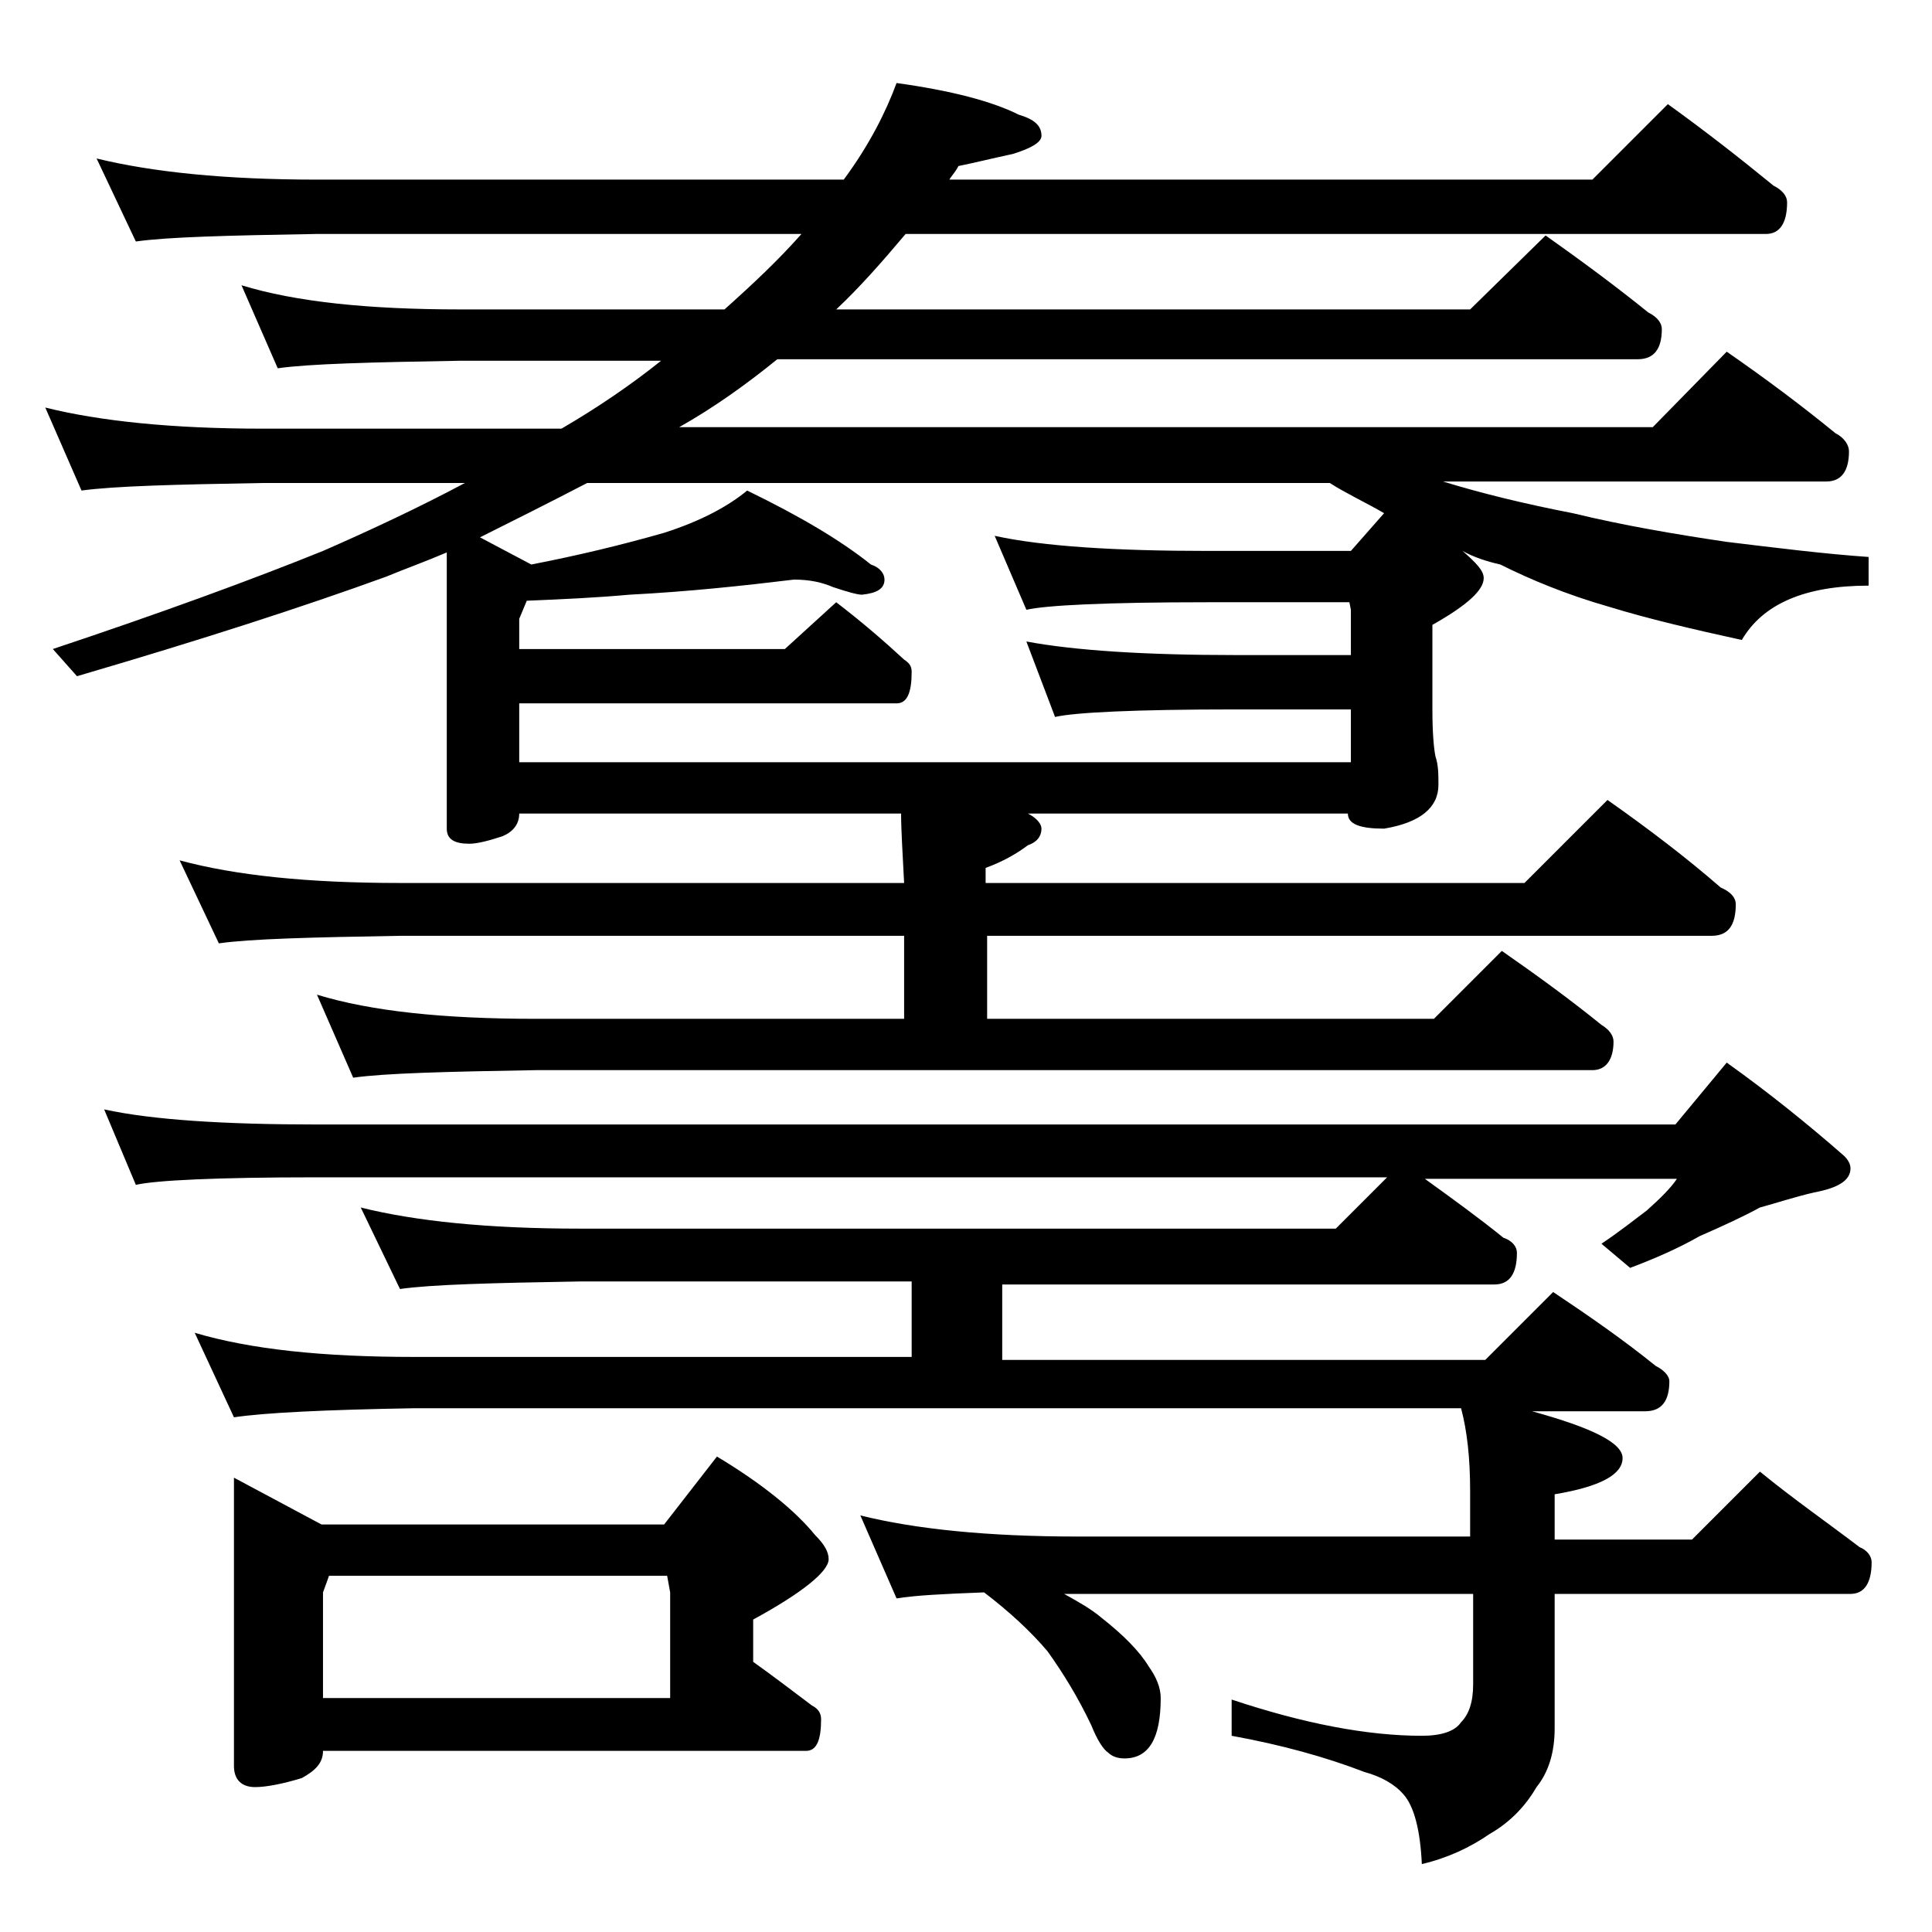
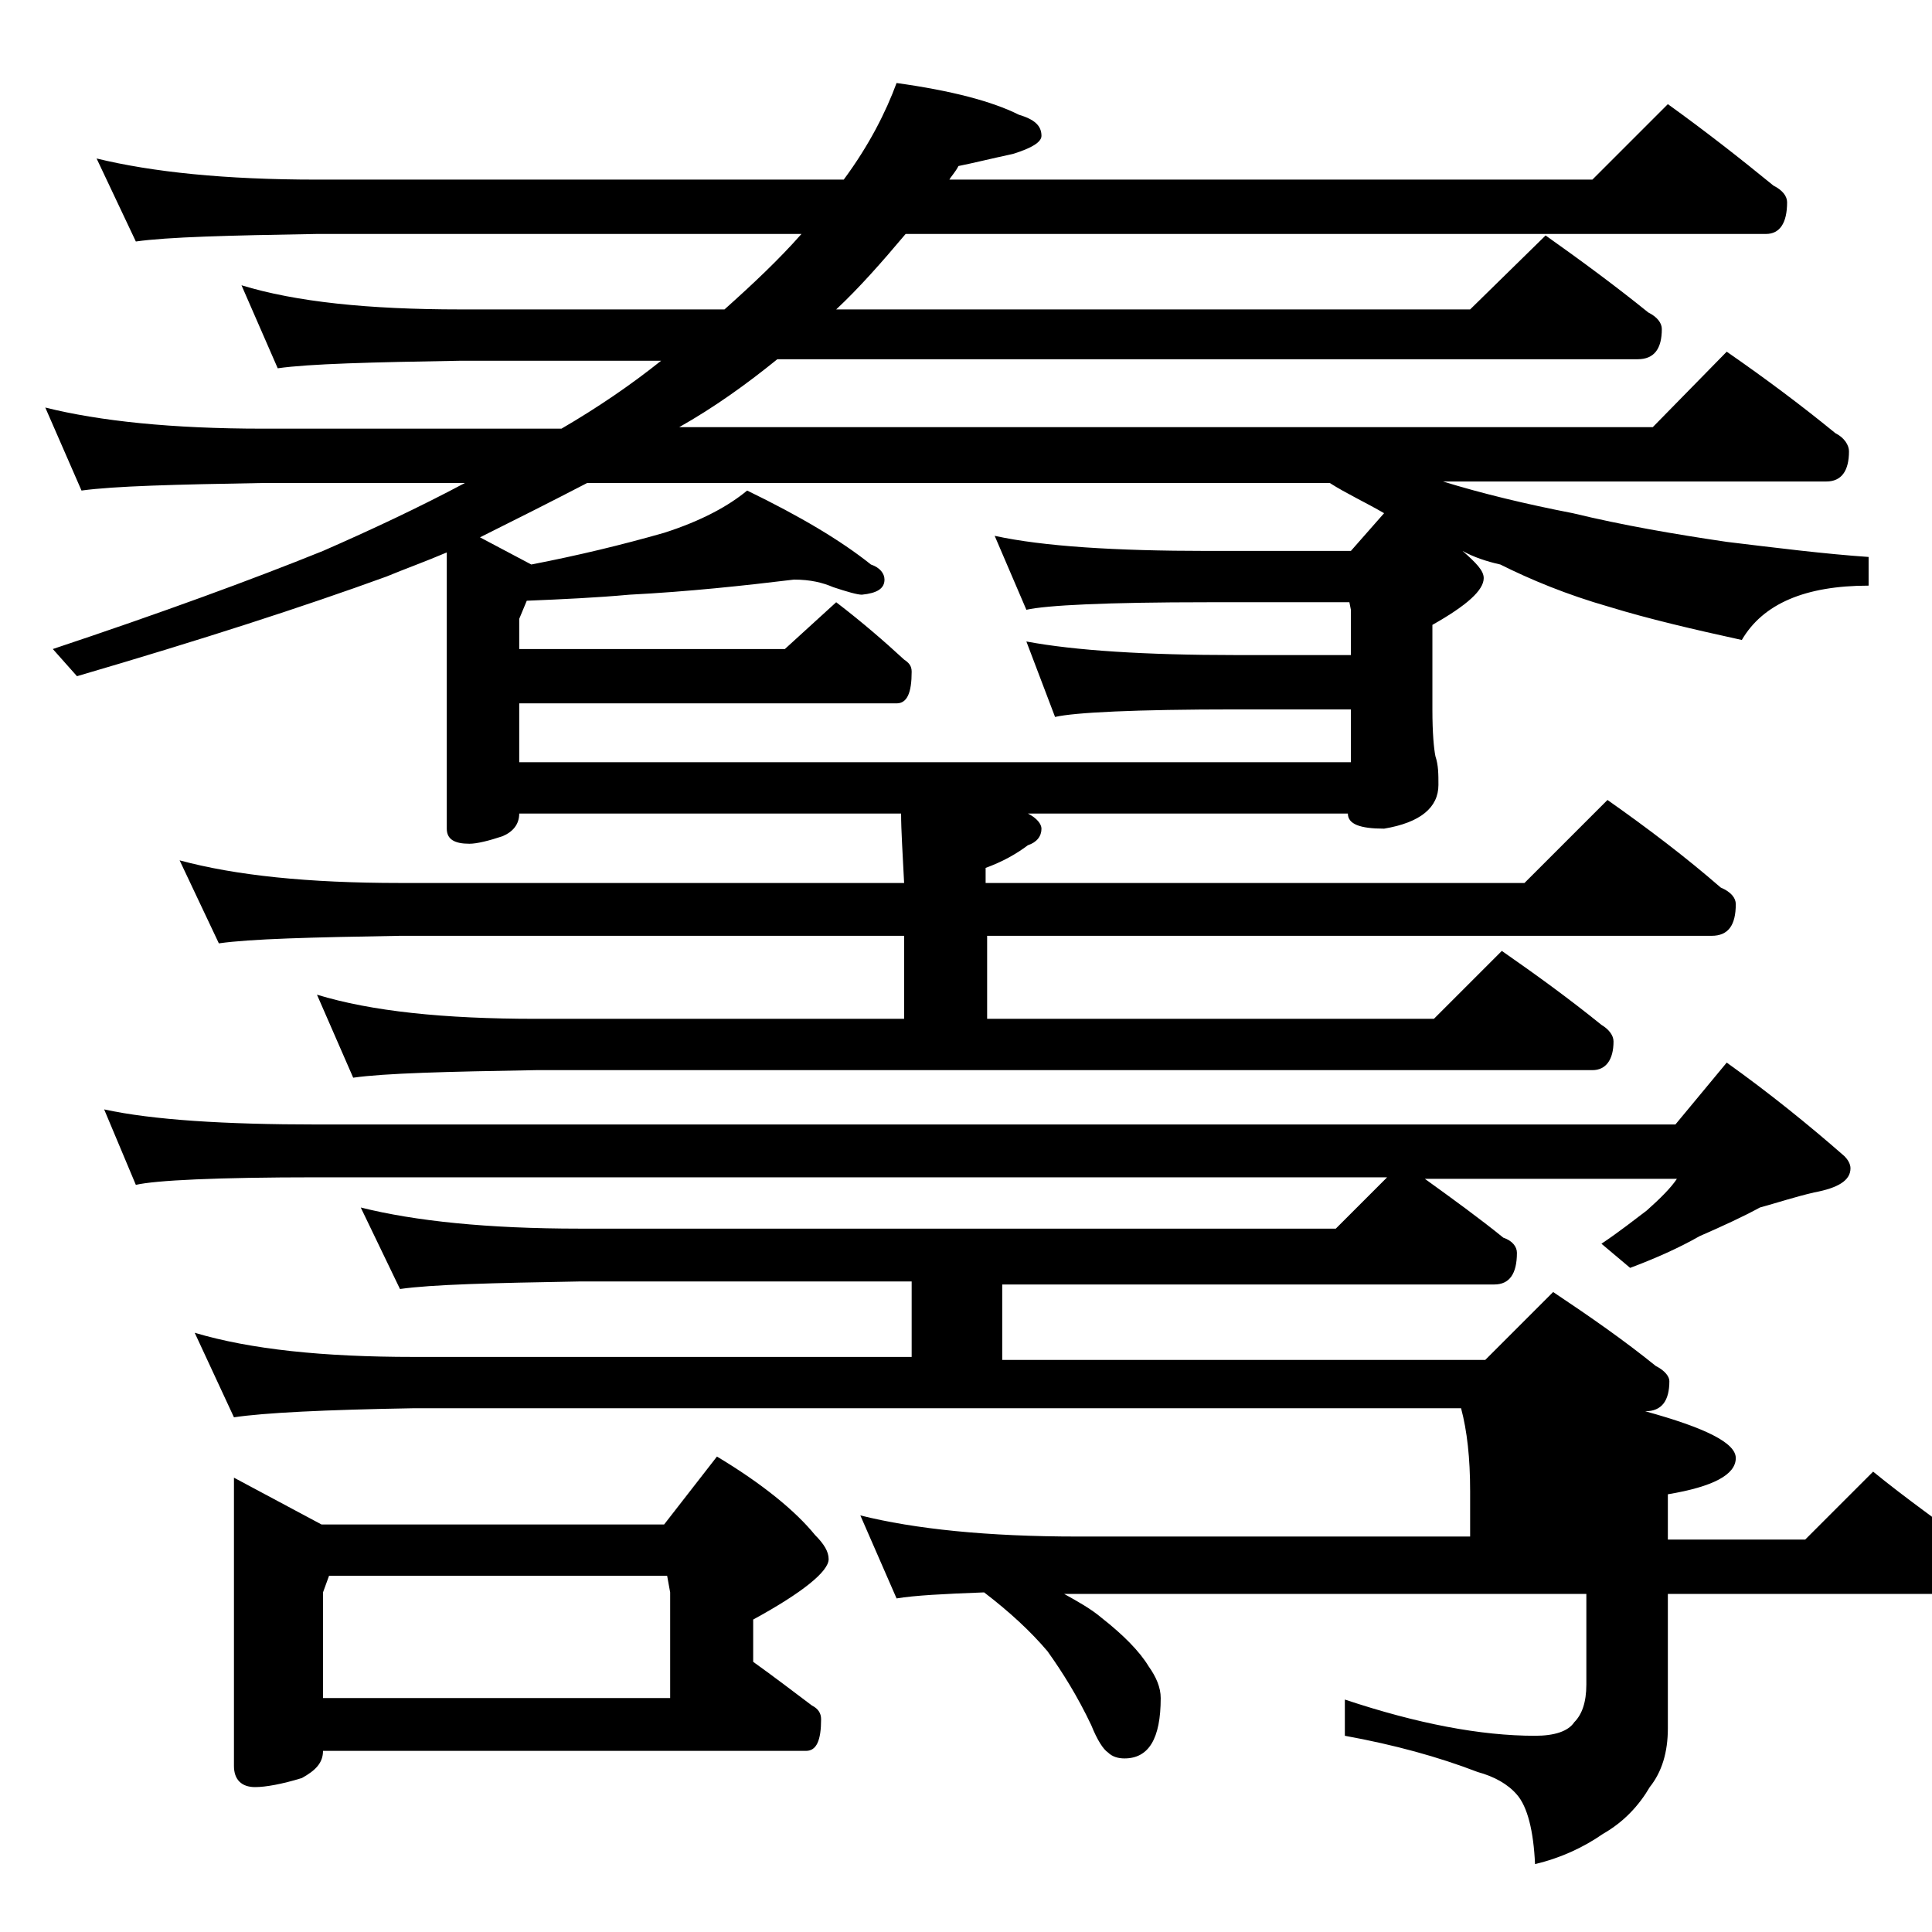
<svg xmlns="http://www.w3.org/2000/svg" version="1.1" id="Layer_1" x="0px" y="0px" viewBox="0 0 128 128" enable-background="new 0 0 128 128" xml:space="preserve">
-   <path d="M11.9,57c3.7,1,8.5,1.5,14.6,1.5h33.4c-0.1-2-0.2-3.5-0.2-4.6H34.4c0,0.7-0.4,1.2-1.1,1.5c-0.9,0.3-1.7,0.5-2.2,0.5  c-1,0-1.5-0.3-1.5-1V36.6c-1.4,0.6-2.8,1.1-4,1.6c-5.5,2-12.3,4.2-20.5,6.6L3.5,43c7.2-2.4,13.2-4.6,17.9-6.5  c3.2-1.4,6.4-2.9,9.4-4.5H17.4c-5.8,0.1-9.8,0.2-12,0.5L3,27c3.6,0.9,8.4,1.4,14.4,1.4h19.8c2.4-1.4,4.6-2.9,6.6-4.5H30.5  c-5.9,0.1-10,0.2-12.1,0.5L16,18.9c3.6,1.1,8.4,1.6,14.5,1.6H48c1.9-1.7,3.6-3.3,5.1-5H21c-5.9,0.1-9.9,0.2-12,0.5l-2.6-5.5  c3.7,0.9,8.5,1.4,14.6,1.4h34.9c1.7-2.3,2.8-4.5,3.5-6.4C63,6,65.7,6.7,67.5,7.6C68.5,7.9,69,8.3,69,9c0,0.4-0.6,0.8-1.9,1.2  c-1.4,0.3-2.6,0.6-3.6,0.8c-0.2,0.4-0.5,0.7-0.6,0.9h42.6l5-5c2.5,1.8,4.8,3.6,7,5.4c0.6,0.3,0.9,0.7,0.9,1.1c0,1.4-0.5,2.1-1.4,2.1  H60c-1.6,1.9-3.1,3.6-4.6,5h42l5-4.9c2.4,1.7,4.7,3.4,6.8,5.1c0.6,0.3,0.9,0.7,0.9,1.1c0,1.3-0.5,2-1.6,2H51.5  c-2.1,1.7-4.2,3.2-6.5,4.5h64.5l4.9-5c2.6,1.8,5,3.6,7.2,5.4c0.6,0.3,0.9,0.8,0.9,1.2c0,1.3-0.5,2-1.5,2H95.6  c2.6,0.8,5.5,1.5,8.6,2.1c3.3,0.8,6.8,1.4,10.2,1.9c3.3,0.4,6.5,0.8,9.4,1v1.9c-4.2,0-7,1.2-8.4,3.6c-3.2-0.7-6.2-1.4-8.8-2.2  c-2.8-0.8-5.2-1.8-7.2-2.8c-0.9-0.2-1.8-0.5-2.5-0.9c0.9,0.8,1.4,1.3,1.4,1.8c0,0.8-1.1,1.8-3.4,3.1V47c0,1.6,0.1,2.6,0.2,3.1  c0.2,0.6,0.2,1.2,0.2,1.9c0,1.5-1.2,2.5-3.6,2.9c-1.6,0-2.4-0.3-2.4-1H68.1c0.6,0.3,0.9,0.7,0.9,1c0,0.5-0.3,0.9-0.9,1.1  c-0.8,0.6-1.7,1.1-2.8,1.5v1H101l5.5-5.5c2.7,1.9,5.2,3.8,7.5,5.8c0.7,0.3,1,0.7,1,1.1c0,1.4-0.5,2.1-1.6,2.1h-48v5.5H95l4.5-4.5  c2.3,1.6,4.5,3.2,6.6,4.9c0.5,0.3,0.8,0.7,0.8,1.1c0,1.2-0.5,1.9-1.4,1.9h-70c-5.9,0.1-10,0.2-12.1,0.5L21,65.9  c3.6,1.1,8.4,1.6,14.5,1.6h24.4V62H26.5c-5.9,0.1-9.9,0.2-12,0.5L11.9,57z M6.9,73.5c3.2,0.7,8,1,14.1,1h90l3.4-4.1  c2.8,2,5.4,4.1,7.8,6.2c0.2,0.2,0.4,0.5,0.4,0.8c0,0.8-0.8,1.3-2.4,1.6c-1.3,0.3-2.5,0.7-3.6,1c-1.1,0.6-2.4,1.2-4,1.9  c-1.4,0.8-3,1.5-4.6,2.1l-1.9-1.6c1.2-0.8,2.2-1.6,3-2.2c0.9-0.8,1.6-1.5,2-2.1H94.4c1.8,1.3,3.6,2.6,5.2,3.9c0.6,0.2,0.9,0.6,0.9,1  c0,1.4-0.5,2.1-1.5,2.1H66.4v5h32l4.5-4.5c2.4,1.6,4.7,3.2,6.8,4.9c0.6,0.3,0.9,0.7,0.9,1c0,1.3-0.5,2-1.6,2h-7.5c4,1.1,6,2.1,6,3.1  c0,1.1-1.5,1.9-4.5,2.4v3h9.1l4.5-4.5c2.2,1.8,4.5,3.4,6.6,5c0.5,0.2,0.8,0.6,0.8,1c0,1.4-0.5,2.1-1.4,2.1h-19.6v8.9  c0,1.6-0.4,2.9-1.2,3.9c-0.7,1.2-1.7,2.3-3.1,3.1c-1.3,0.9-2.8,1.6-4.5,2c-0.1-2.2-0.5-3.8-1.2-4.6c-0.6-0.7-1.5-1.2-2.6-1.5  c-2.6-1-5.5-1.8-8.8-2.4v-2.4c4.8,1.6,9,2.4,12.6,2.4c1.3,0,2.2-0.3,2.6-0.9c0.5-0.5,0.8-1.3,0.8-2.5v-6H70.5c0.9,0.5,1.8,1,2.5,1.6  c1.4,1.1,2.5,2.2,3.1,3.2c0.5,0.7,0.8,1.4,0.8,2.1c0,2.7-0.8,4-2.4,4c-0.4,0-0.8-0.1-1.1-0.4c-0.3-0.2-0.7-0.8-1.1-1.8  c-0.9-1.9-1.9-3.5-2.9-4.9c-1.1-1.3-2.5-2.6-4.2-3.9c-2.7,0.1-4.6,0.2-5.8,0.4l-2.4-5.5c3.6,0.9,8.4,1.4,14.4,1.4h26v-3  c0-2.2-0.2-4-0.6-5.5H27.4c-5.9,0.1-9.9,0.3-11.9,0.6l-2.6-5.6c3.7,1.1,8.5,1.6,14.5,1.6h33v-5h-22c-5.8,0.1-9.8,0.2-11.9,0.5  L23.9,80c3.6,0.9,8.4,1.4,14.5,1.4h50.1l3.4-3.4H21c-6.7,0-10.7,0.2-12,0.5L6.9,73.5z M15.5,97.9l5.8,3.1H44l3.5-4.5  c3,1.8,5.2,3.6,6.5,5.2c0.6,0.6,0.9,1.1,0.9,1.6c0,0.8-1.7,2.2-5,4v2.8c1.4,1,2.7,2,3.9,2.9c0.4,0.2,0.6,0.5,0.6,0.9  c0,1.4-0.3,2.1-1,2.1h-32c0,0.8-0.5,1.3-1.4,1.8c-1.3,0.4-2.4,0.6-3.1,0.6c-0.9,0-1.4-0.5-1.4-1.4V97.9z M21.4,112.5h23v-7l-0.2-1.1  H21.8l-0.4,1.1V112.5z M31.8,35.6l3.4,1.8c3.1-0.6,6-1.3,8.8-2.1c2.5-0.8,4.3-1.8,5.5-2.8c3.5,1.7,6.2,3.3,8.2,4.9  c0.6,0.2,0.9,0.6,0.9,1c0,0.6-0.5,0.9-1.5,1c-0.3,0-1-0.2-1.9-0.5c-0.7-0.3-1.5-0.5-2.6-0.5c-3.3,0.4-7,0.8-10.9,1  c-2.2,0.2-4.4,0.3-6.8,0.4L34.4,41v2H52l3.4-3.1c1.7,1.3,3.2,2.6,4.5,3.8c0.3,0.2,0.5,0.4,0.5,0.8c0,1.4-0.3,2.1-1,2.1h-25v3.9h55.1  V47h-7.6c-6.7,0-10.7,0.2-12,0.5l-1.9-5c3.2,0.6,7.9,0.9,13.9,0.9h7.6v-3l-0.1-0.5H80c-6.7,0-10.7,0.2-12,0.5l-2.1-4.9  c3.2,0.7,8,1,14.1,1h9.5l2.2-2.5c-1.2-0.7-2.5-1.3-3.6-2H38.9C36.4,33.3,34,34.5,31.8,35.6z" />
+   <path d="M11.9,57c3.7,1,8.5,1.5,14.6,1.5h33.4c-0.1-2-0.2-3.5-0.2-4.6H34.4c0,0.7-0.4,1.2-1.1,1.5c-0.9,0.3-1.7,0.5-2.2,0.5  c-1,0-1.5-0.3-1.5-1V36.6c-1.4,0.6-2.8,1.1-4,1.6c-5.5,2-12.3,4.2-20.5,6.6L3.5,43c7.2-2.4,13.2-4.6,17.9-6.5  c3.2-1.4,6.4-2.9,9.4-4.5H17.4c-5.8,0.1-9.8,0.2-12,0.5L3,27c3.6,0.9,8.4,1.4,14.4,1.4h19.8c2.4-1.4,4.6-2.9,6.6-4.5H30.5  c-5.9,0.1-10,0.2-12.1,0.5L16,18.9c3.6,1.1,8.4,1.6,14.5,1.6H48c1.9-1.7,3.6-3.3,5.1-5H21c-5.9,0.1-9.9,0.2-12,0.5l-2.6-5.5  c3.7,0.9,8.5,1.4,14.6,1.4h34.9c1.7-2.3,2.8-4.5,3.5-6.4C63,6,65.7,6.7,67.5,7.6C68.5,7.9,69,8.3,69,9c0,0.4-0.6,0.8-1.9,1.2  c-1.4,0.3-2.6,0.6-3.6,0.8c-0.2,0.4-0.5,0.7-0.6,0.9h42.6l5-5c2.5,1.8,4.8,3.6,7,5.4c0.6,0.3,0.9,0.7,0.9,1.1c0,1.4-0.5,2.1-1.4,2.1  H60c-1.6,1.9-3.1,3.6-4.6,5h42l5-4.9c2.4,1.7,4.7,3.4,6.8,5.1c0.6,0.3,0.9,0.7,0.9,1.1c0,1.3-0.5,2-1.6,2H51.5  c-2.1,1.7-4.2,3.2-6.5,4.5h64.5l4.9-5c2.6,1.8,5,3.6,7.2,5.4c0.6,0.3,0.9,0.8,0.9,1.2c0,1.3-0.5,2-1.5,2H95.6  c2.6,0.8,5.5,1.5,8.6,2.1c3.3,0.8,6.8,1.4,10.2,1.9c3.3,0.4,6.5,0.8,9.4,1v1.9c-4.2,0-7,1.2-8.4,3.6c-3.2-0.7-6.2-1.4-8.8-2.2  c-2.8-0.8-5.2-1.8-7.2-2.8c-0.9-0.2-1.8-0.5-2.5-0.9c0.9,0.8,1.4,1.3,1.4,1.8c0,0.8-1.1,1.8-3.4,3.1V47c0,1.6,0.1,2.6,0.2,3.1  c0.2,0.6,0.2,1.2,0.2,1.9c0,1.5-1.2,2.5-3.6,2.9c-1.6,0-2.4-0.3-2.4-1H68.1c0.6,0.3,0.9,0.7,0.9,1c0,0.5-0.3,0.9-0.9,1.1  c-0.8,0.6-1.7,1.1-2.8,1.5v1H101l5.5-5.5c2.7,1.9,5.2,3.8,7.5,5.8c0.7,0.3,1,0.7,1,1.1c0,1.4-0.5,2.1-1.6,2.1h-48v5.5H95l4.5-4.5  c2.3,1.6,4.5,3.2,6.6,4.9c0.5,0.3,0.8,0.7,0.8,1.1c0,1.2-0.5,1.9-1.4,1.9h-70c-5.9,0.1-10,0.2-12.1,0.5L21,65.9  c3.6,1.1,8.4,1.6,14.5,1.6h24.4V62H26.5c-5.9,0.1-9.9,0.2-12,0.5L11.9,57z M6.9,73.5c3.2,0.7,8,1,14.1,1h90l3.4-4.1  c2.8,2,5.4,4.1,7.8,6.2c0.2,0.2,0.4,0.5,0.4,0.8c0,0.8-0.8,1.3-2.4,1.6c-1.3,0.3-2.5,0.7-3.6,1c-1.1,0.6-2.4,1.2-4,1.9  c-1.4,0.8-3,1.5-4.6,2.1l-1.9-1.6c1.2-0.8,2.2-1.6,3-2.2c0.9-0.8,1.6-1.5,2-2.1H94.4c1.8,1.3,3.6,2.6,5.2,3.9c0.6,0.2,0.9,0.6,0.9,1  c0,1.4-0.5,2.1-1.5,2.1H66.4v5h32l4.5-4.5c2.4,1.6,4.7,3.2,6.8,4.9c0.6,0.3,0.9,0.7,0.9,1c0,1.3-0.5,2-1.6,2c4,1.1,6,2.1,6,3.1  c0,1.1-1.5,1.9-4.5,2.4v3h9.1l4.5-4.5c2.2,1.8,4.5,3.4,6.6,5c0.5,0.2,0.8,0.6,0.8,1c0,1.4-0.5,2.1-1.4,2.1h-19.6v8.9  c0,1.6-0.4,2.9-1.2,3.9c-0.7,1.2-1.7,2.3-3.1,3.1c-1.3,0.9-2.8,1.6-4.5,2c-0.1-2.2-0.5-3.8-1.2-4.6c-0.6-0.7-1.5-1.2-2.6-1.5  c-2.6-1-5.5-1.8-8.8-2.4v-2.4c4.8,1.6,9,2.4,12.6,2.4c1.3,0,2.2-0.3,2.6-0.9c0.5-0.5,0.8-1.3,0.8-2.5v-6H70.5c0.9,0.5,1.8,1,2.5,1.6  c1.4,1.1,2.5,2.2,3.1,3.2c0.5,0.7,0.8,1.4,0.8,2.1c0,2.7-0.8,4-2.4,4c-0.4,0-0.8-0.1-1.1-0.4c-0.3-0.2-0.7-0.8-1.1-1.8  c-0.9-1.9-1.9-3.5-2.9-4.9c-1.1-1.3-2.5-2.6-4.2-3.9c-2.7,0.1-4.6,0.2-5.8,0.4l-2.4-5.5c3.6,0.9,8.4,1.4,14.4,1.4h26v-3  c0-2.2-0.2-4-0.6-5.5H27.4c-5.9,0.1-9.9,0.3-11.9,0.6l-2.6-5.6c3.7,1.1,8.5,1.6,14.5,1.6h33v-5h-22c-5.8,0.1-9.8,0.2-11.9,0.5  L23.9,80c3.6,0.9,8.4,1.4,14.5,1.4h50.1l3.4-3.4H21c-6.7,0-10.7,0.2-12,0.5L6.9,73.5z M15.5,97.9l5.8,3.1H44l3.5-4.5  c3,1.8,5.2,3.6,6.5,5.2c0.6,0.6,0.9,1.1,0.9,1.6c0,0.8-1.7,2.2-5,4v2.8c1.4,1,2.7,2,3.9,2.9c0.4,0.2,0.6,0.5,0.6,0.9  c0,1.4-0.3,2.1-1,2.1h-32c0,0.8-0.5,1.3-1.4,1.8c-1.3,0.4-2.4,0.6-3.1,0.6c-0.9,0-1.4-0.5-1.4-1.4V97.9z M21.4,112.5h23v-7l-0.2-1.1  H21.8l-0.4,1.1V112.5z M31.8,35.6l3.4,1.8c3.1-0.6,6-1.3,8.8-2.1c2.5-0.8,4.3-1.8,5.5-2.8c3.5,1.7,6.2,3.3,8.2,4.9  c0.6,0.2,0.9,0.6,0.9,1c0,0.6-0.5,0.9-1.5,1c-0.3,0-1-0.2-1.9-0.5c-0.7-0.3-1.5-0.5-2.6-0.5c-3.3,0.4-7,0.8-10.9,1  c-2.2,0.2-4.4,0.3-6.8,0.4L34.4,41v2H52l3.4-3.1c1.7,1.3,3.2,2.6,4.5,3.8c0.3,0.2,0.5,0.4,0.5,0.8c0,1.4-0.3,2.1-1,2.1h-25v3.9h55.1  V47h-7.6c-6.7,0-10.7,0.2-12,0.5l-1.9-5c3.2,0.6,7.9,0.9,13.9,0.9h7.6v-3l-0.1-0.5H80c-6.7,0-10.7,0.2-12,0.5l-2.1-4.9  c3.2,0.7,8,1,14.1,1h9.5l2.2-2.5c-1.2-0.7-2.5-1.3-3.6-2H38.9C36.4,33.3,34,34.5,31.8,35.6z" />
</svg>